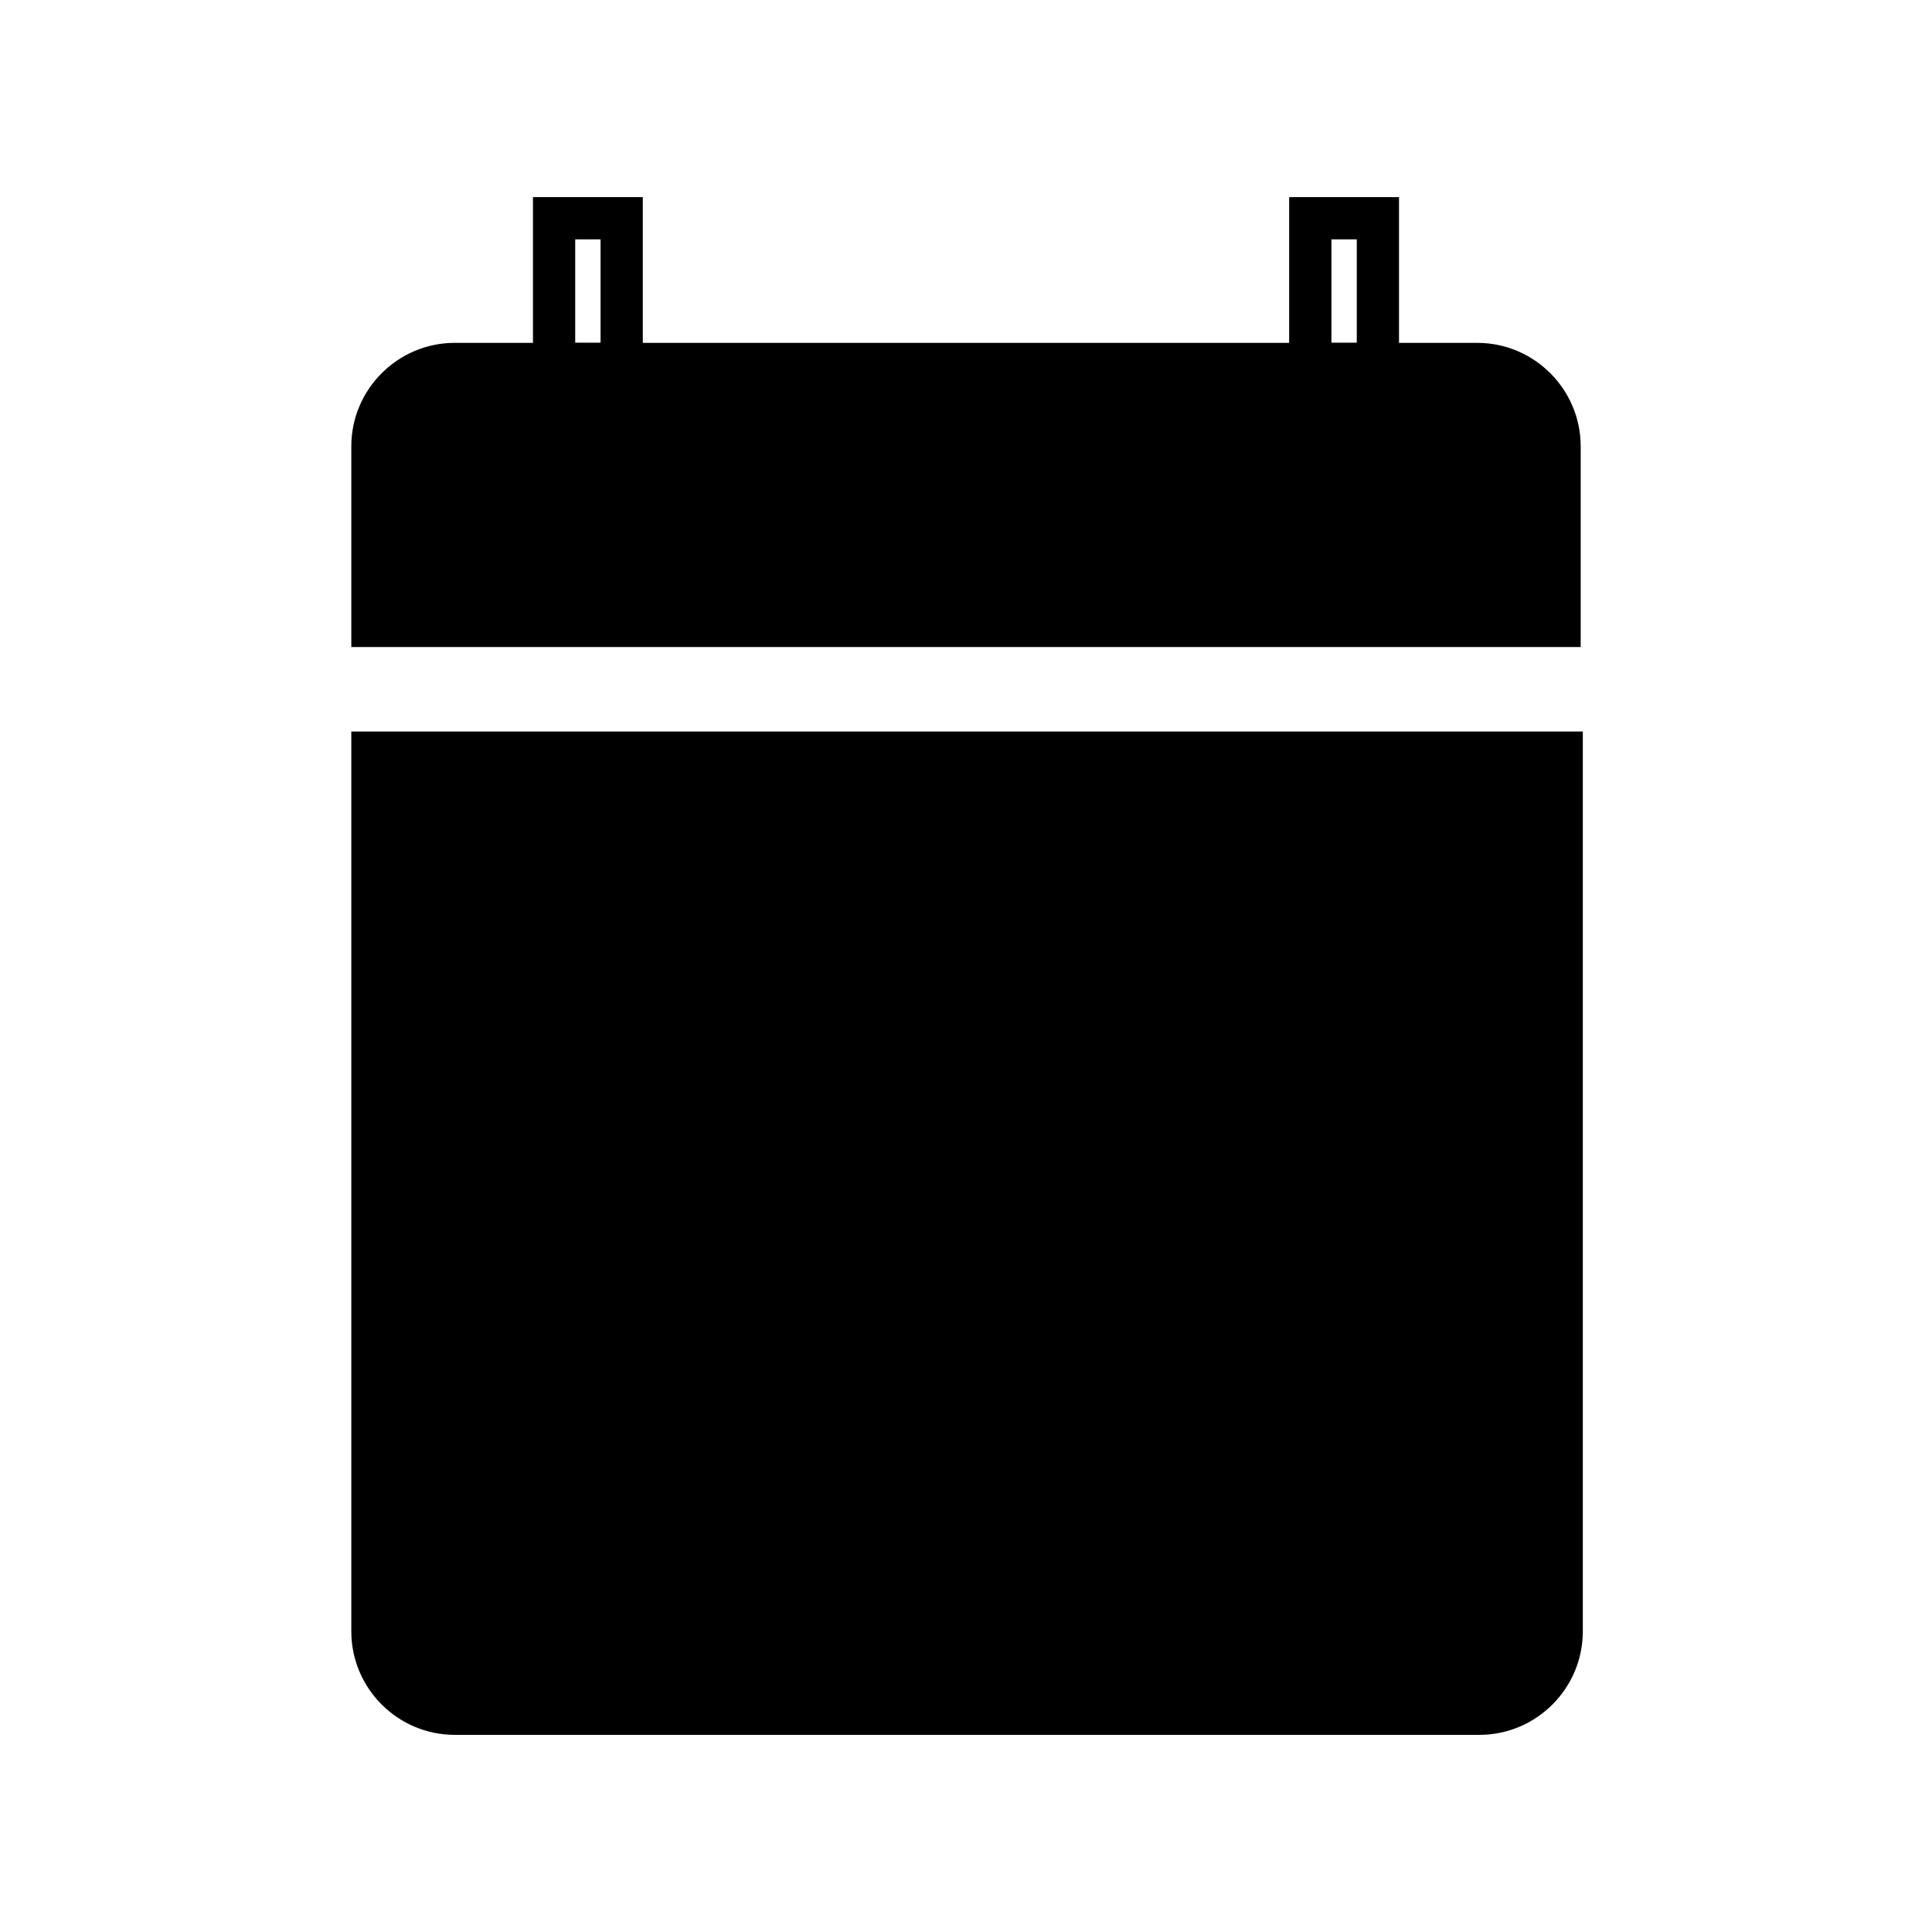
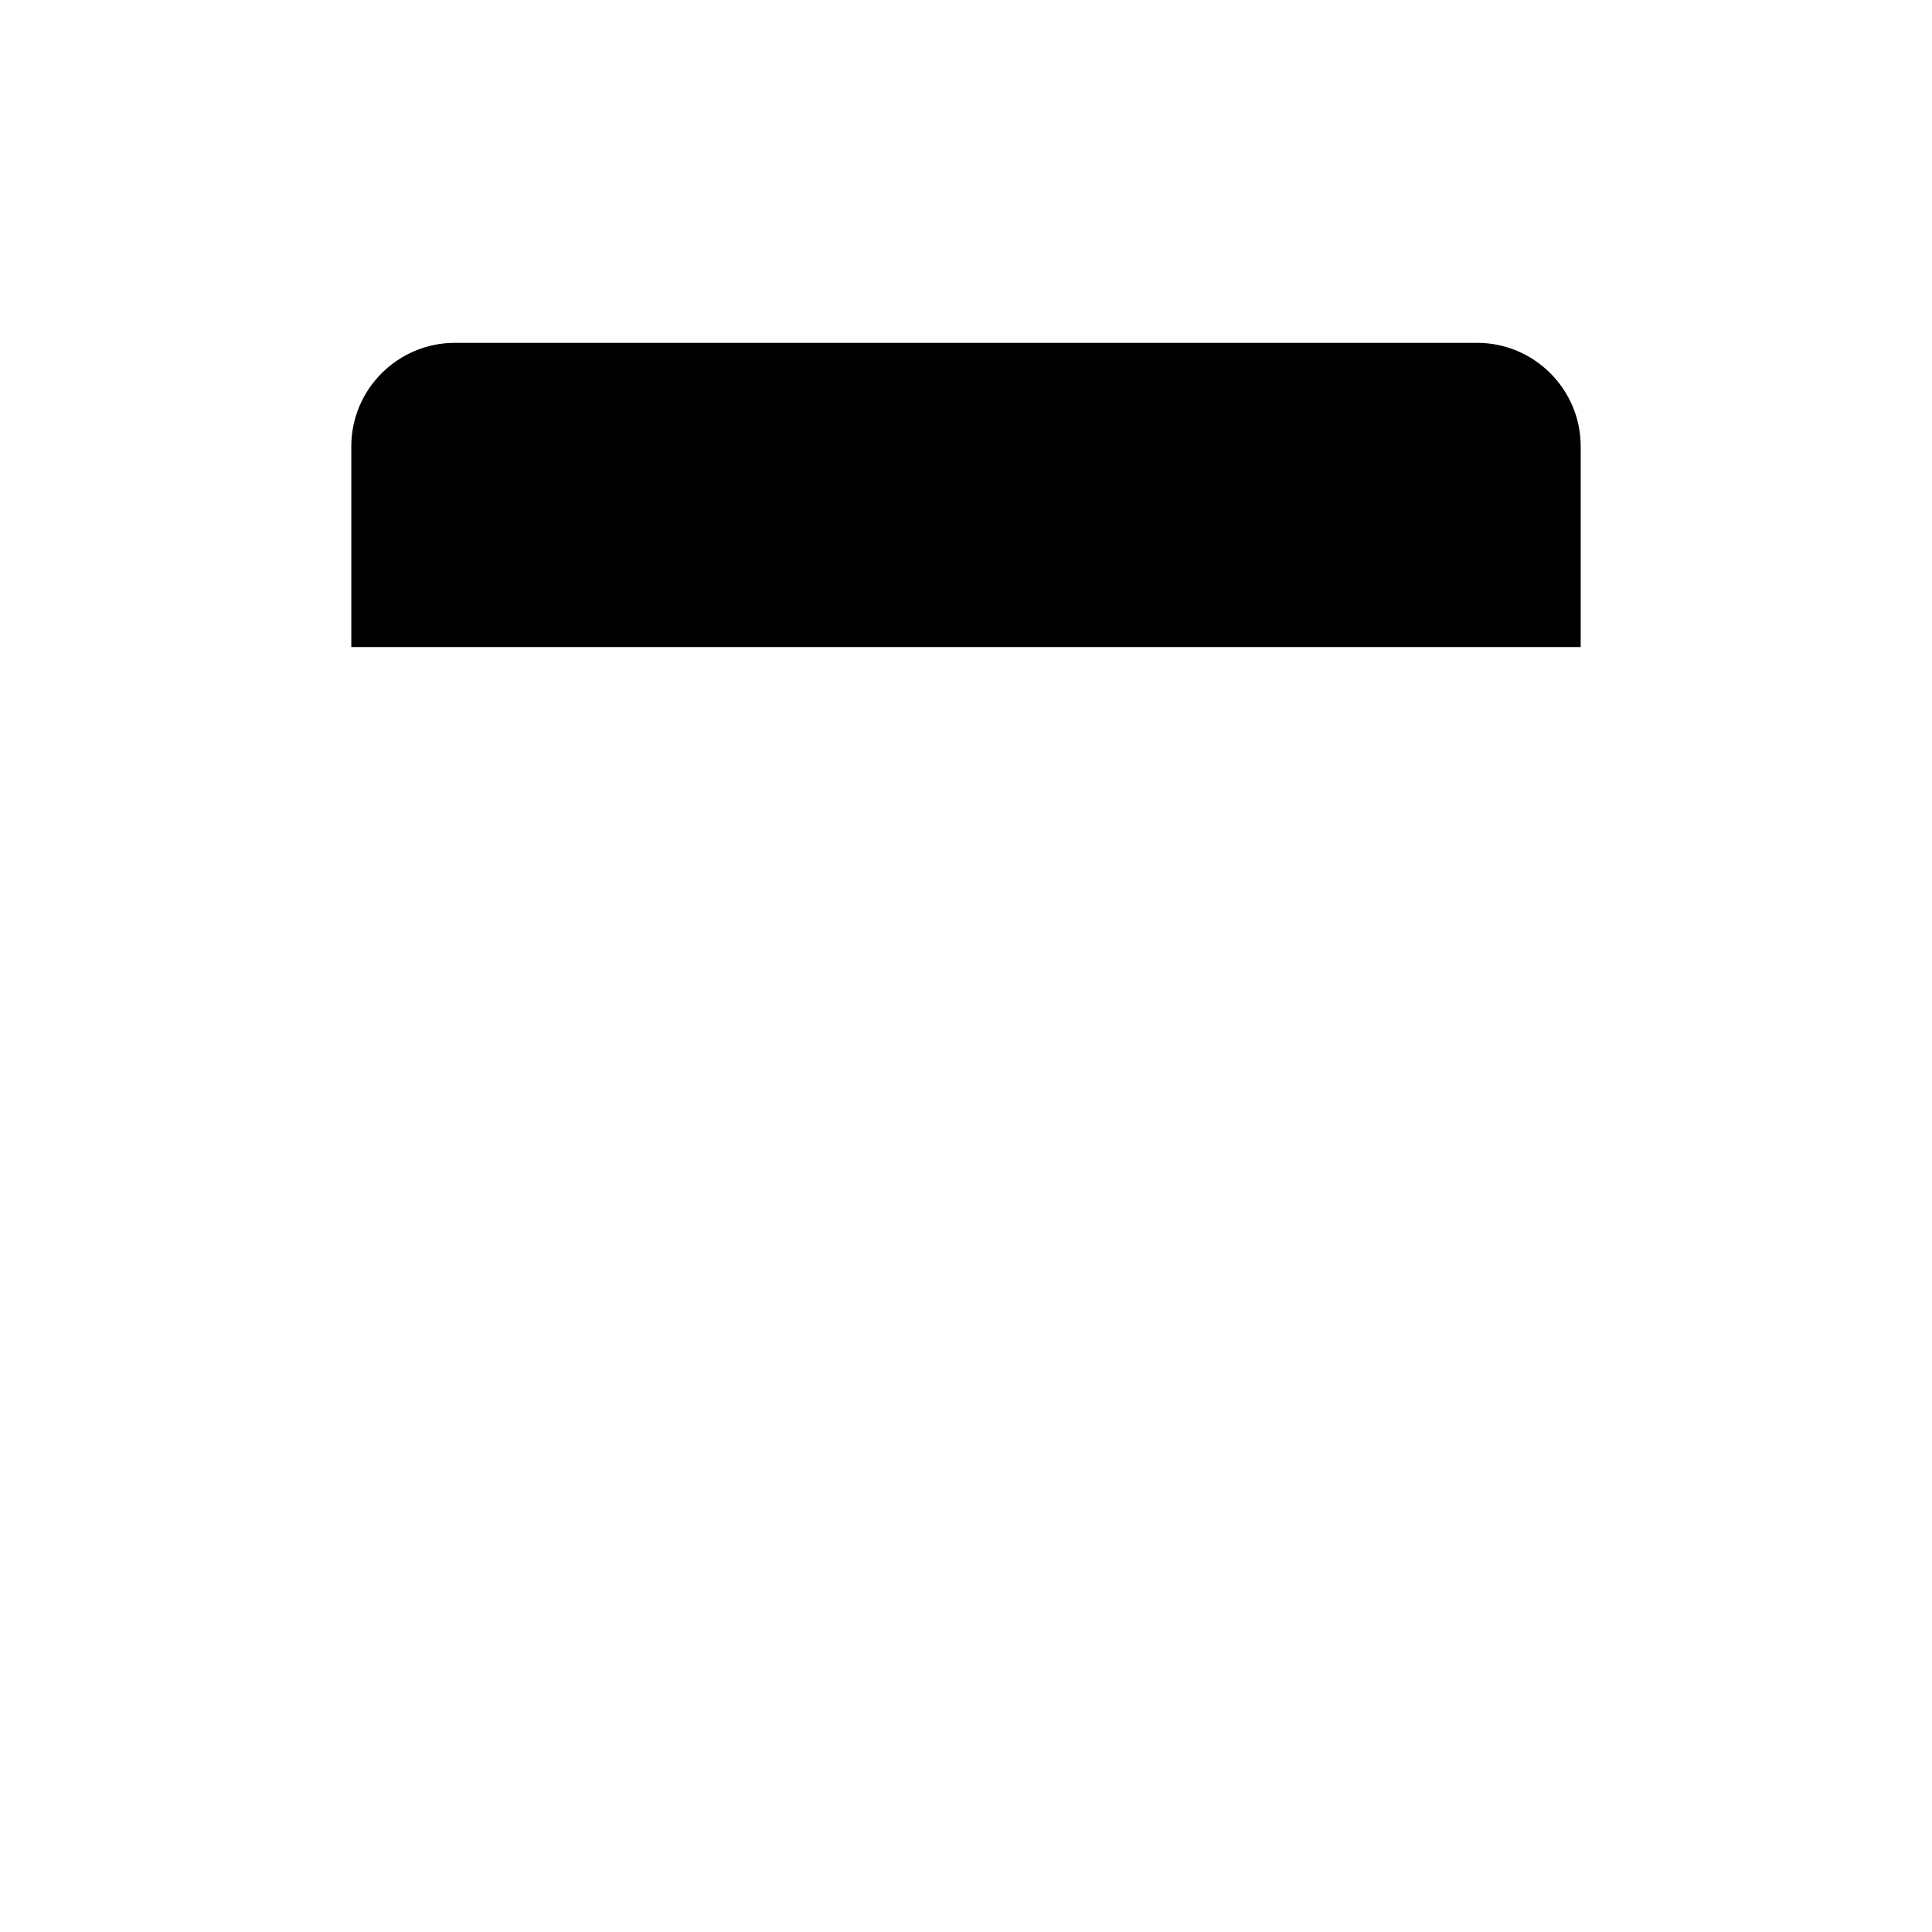
<svg xmlns="http://www.w3.org/2000/svg" fill="#000000" width="800px" height="800px" version="1.1" viewBox="144 144 512 512">
  <g>
-     <path d="m237.1 337.86v238.47c0 15.113 12.316 27.43 27.43 27.43h271.5c15.113 0 27.43-12.316 27.43-27.43v-238.47z" />
    <path d="m562.9 315.47v-53.18c0-15.113-12.316-27.43-27.43-27.43h-270.94c-15.113 0-27.43 12.316-27.43 27.43v53.18z" />
-     <path d="m314.35 246.06h-29.109v-49.824h29.109zm-17.914-11.199h6.719v-27.43h-6.719z" />
-     <path d="m514.75 246.06h-29.109v-49.824h29.109zm-17.91-11.199h6.719v-27.43h-6.719z" />
  </g>
</svg>